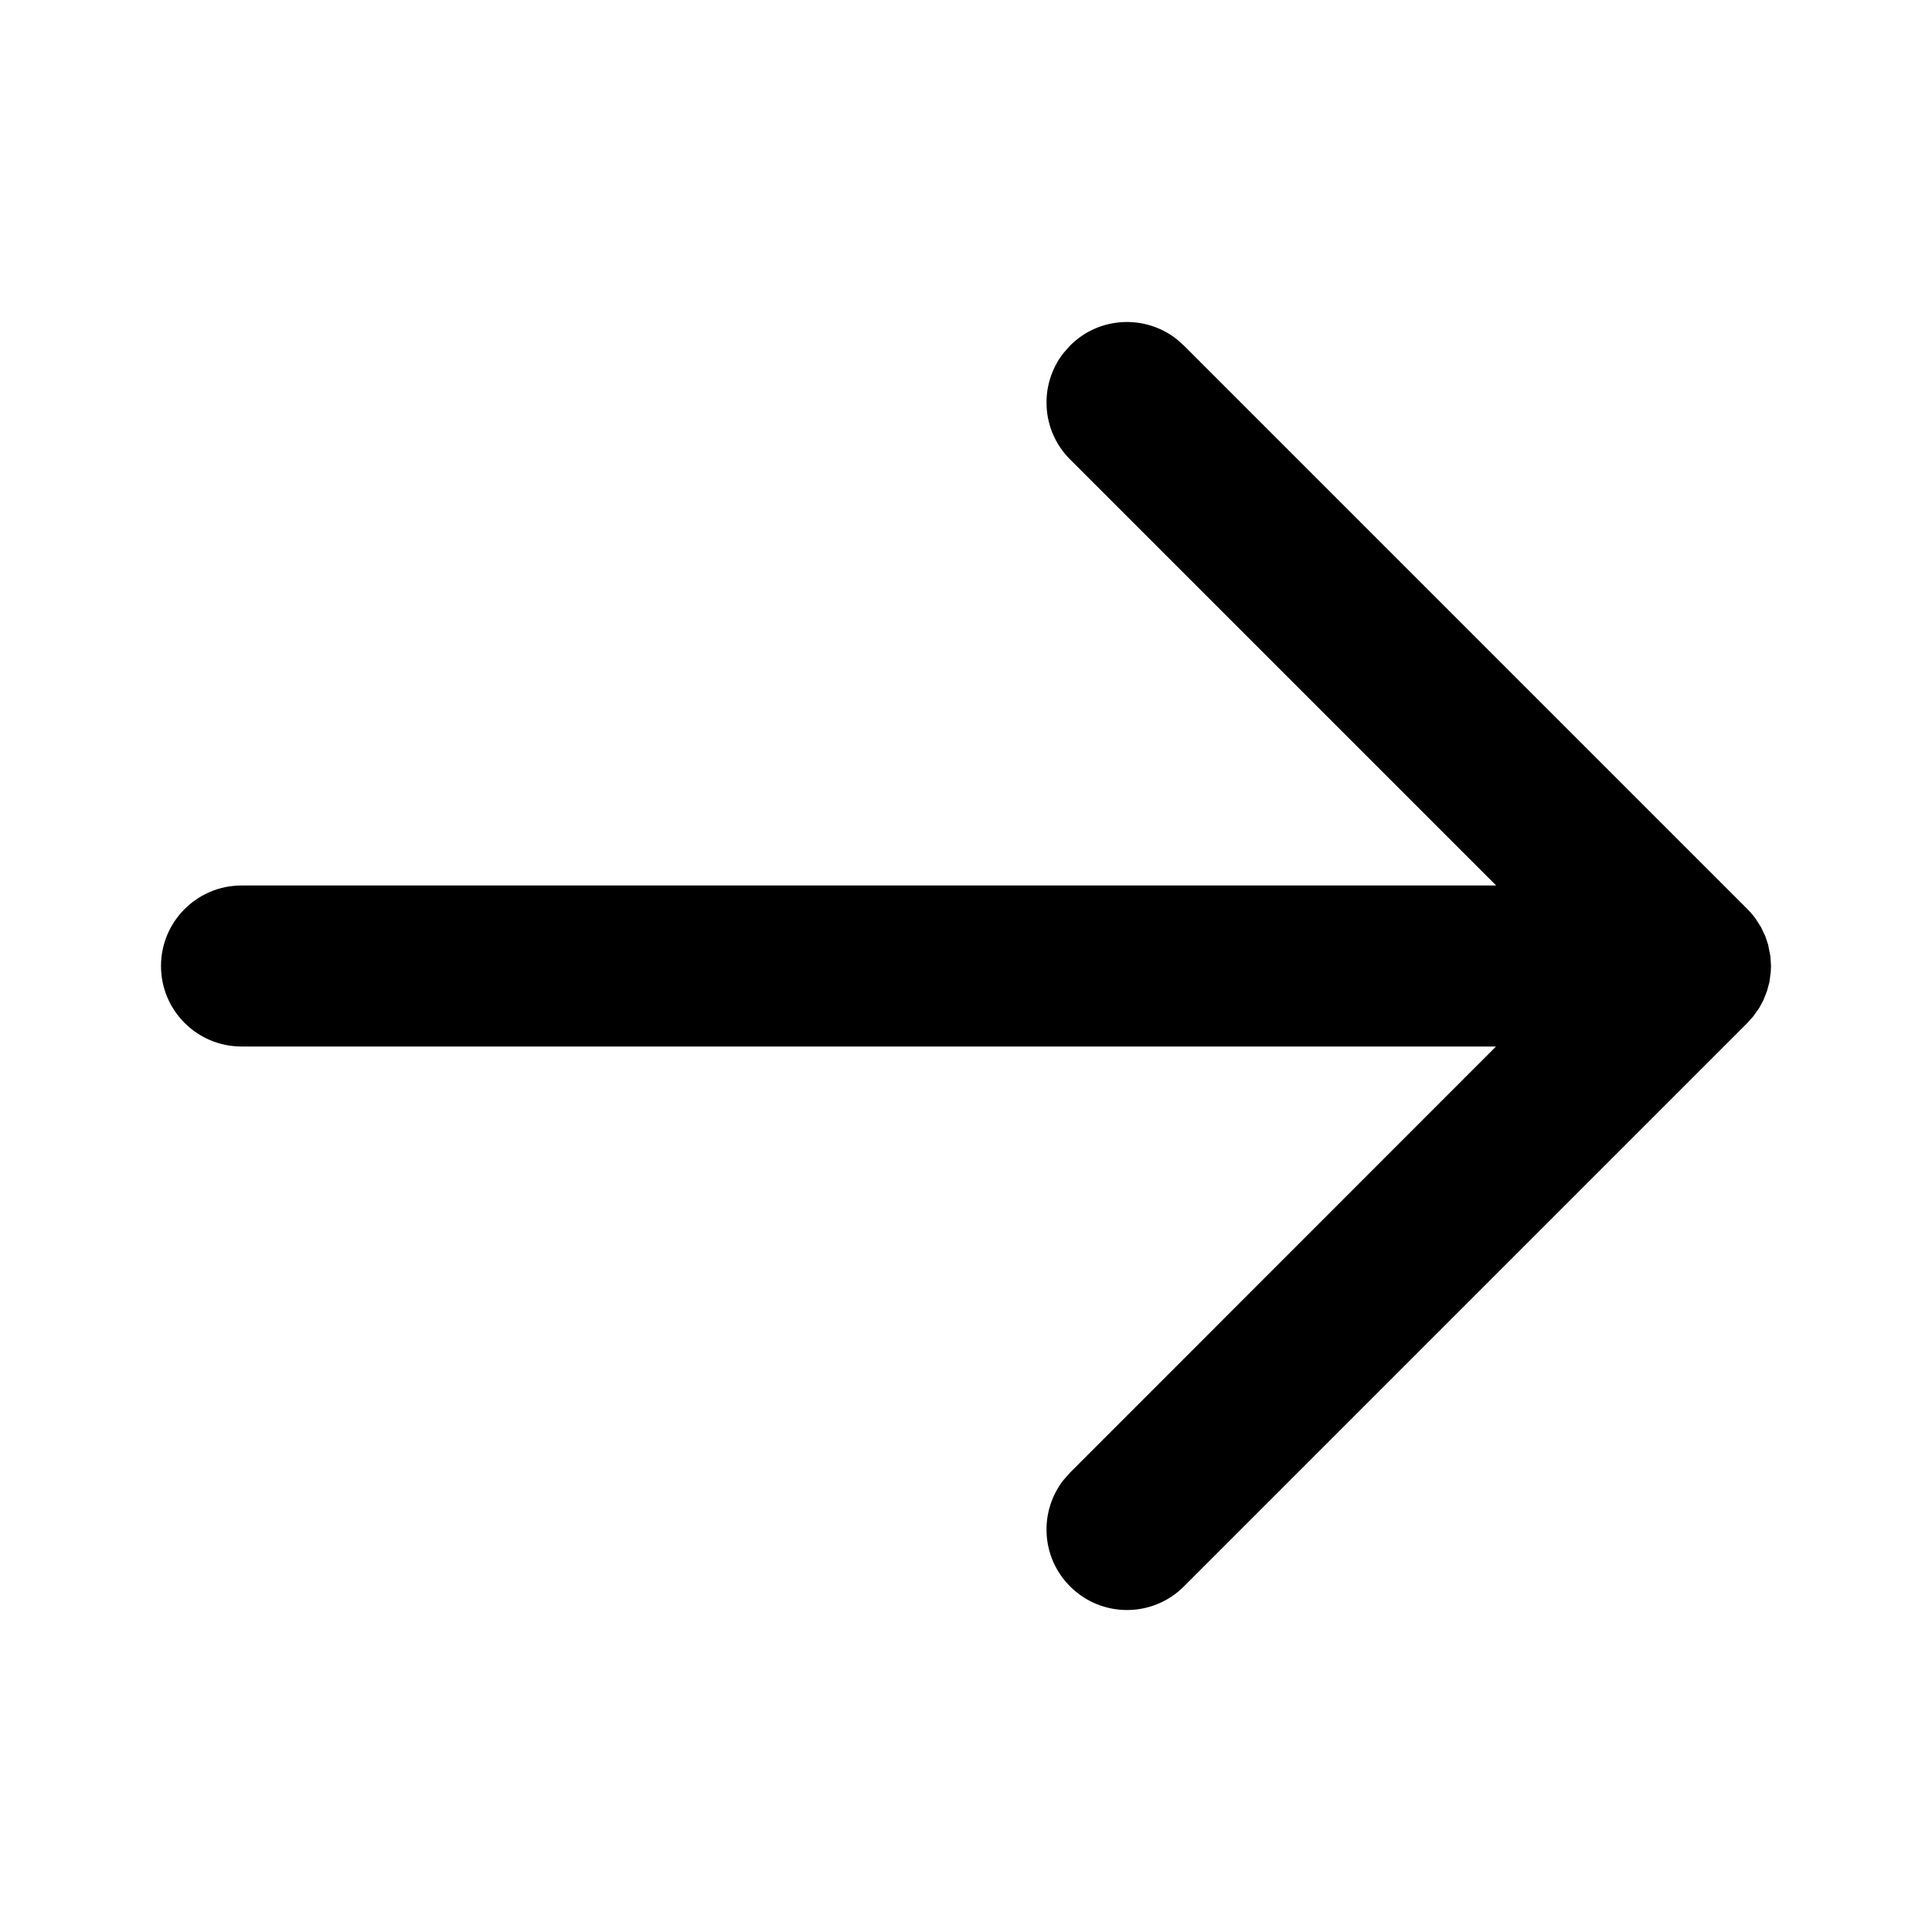
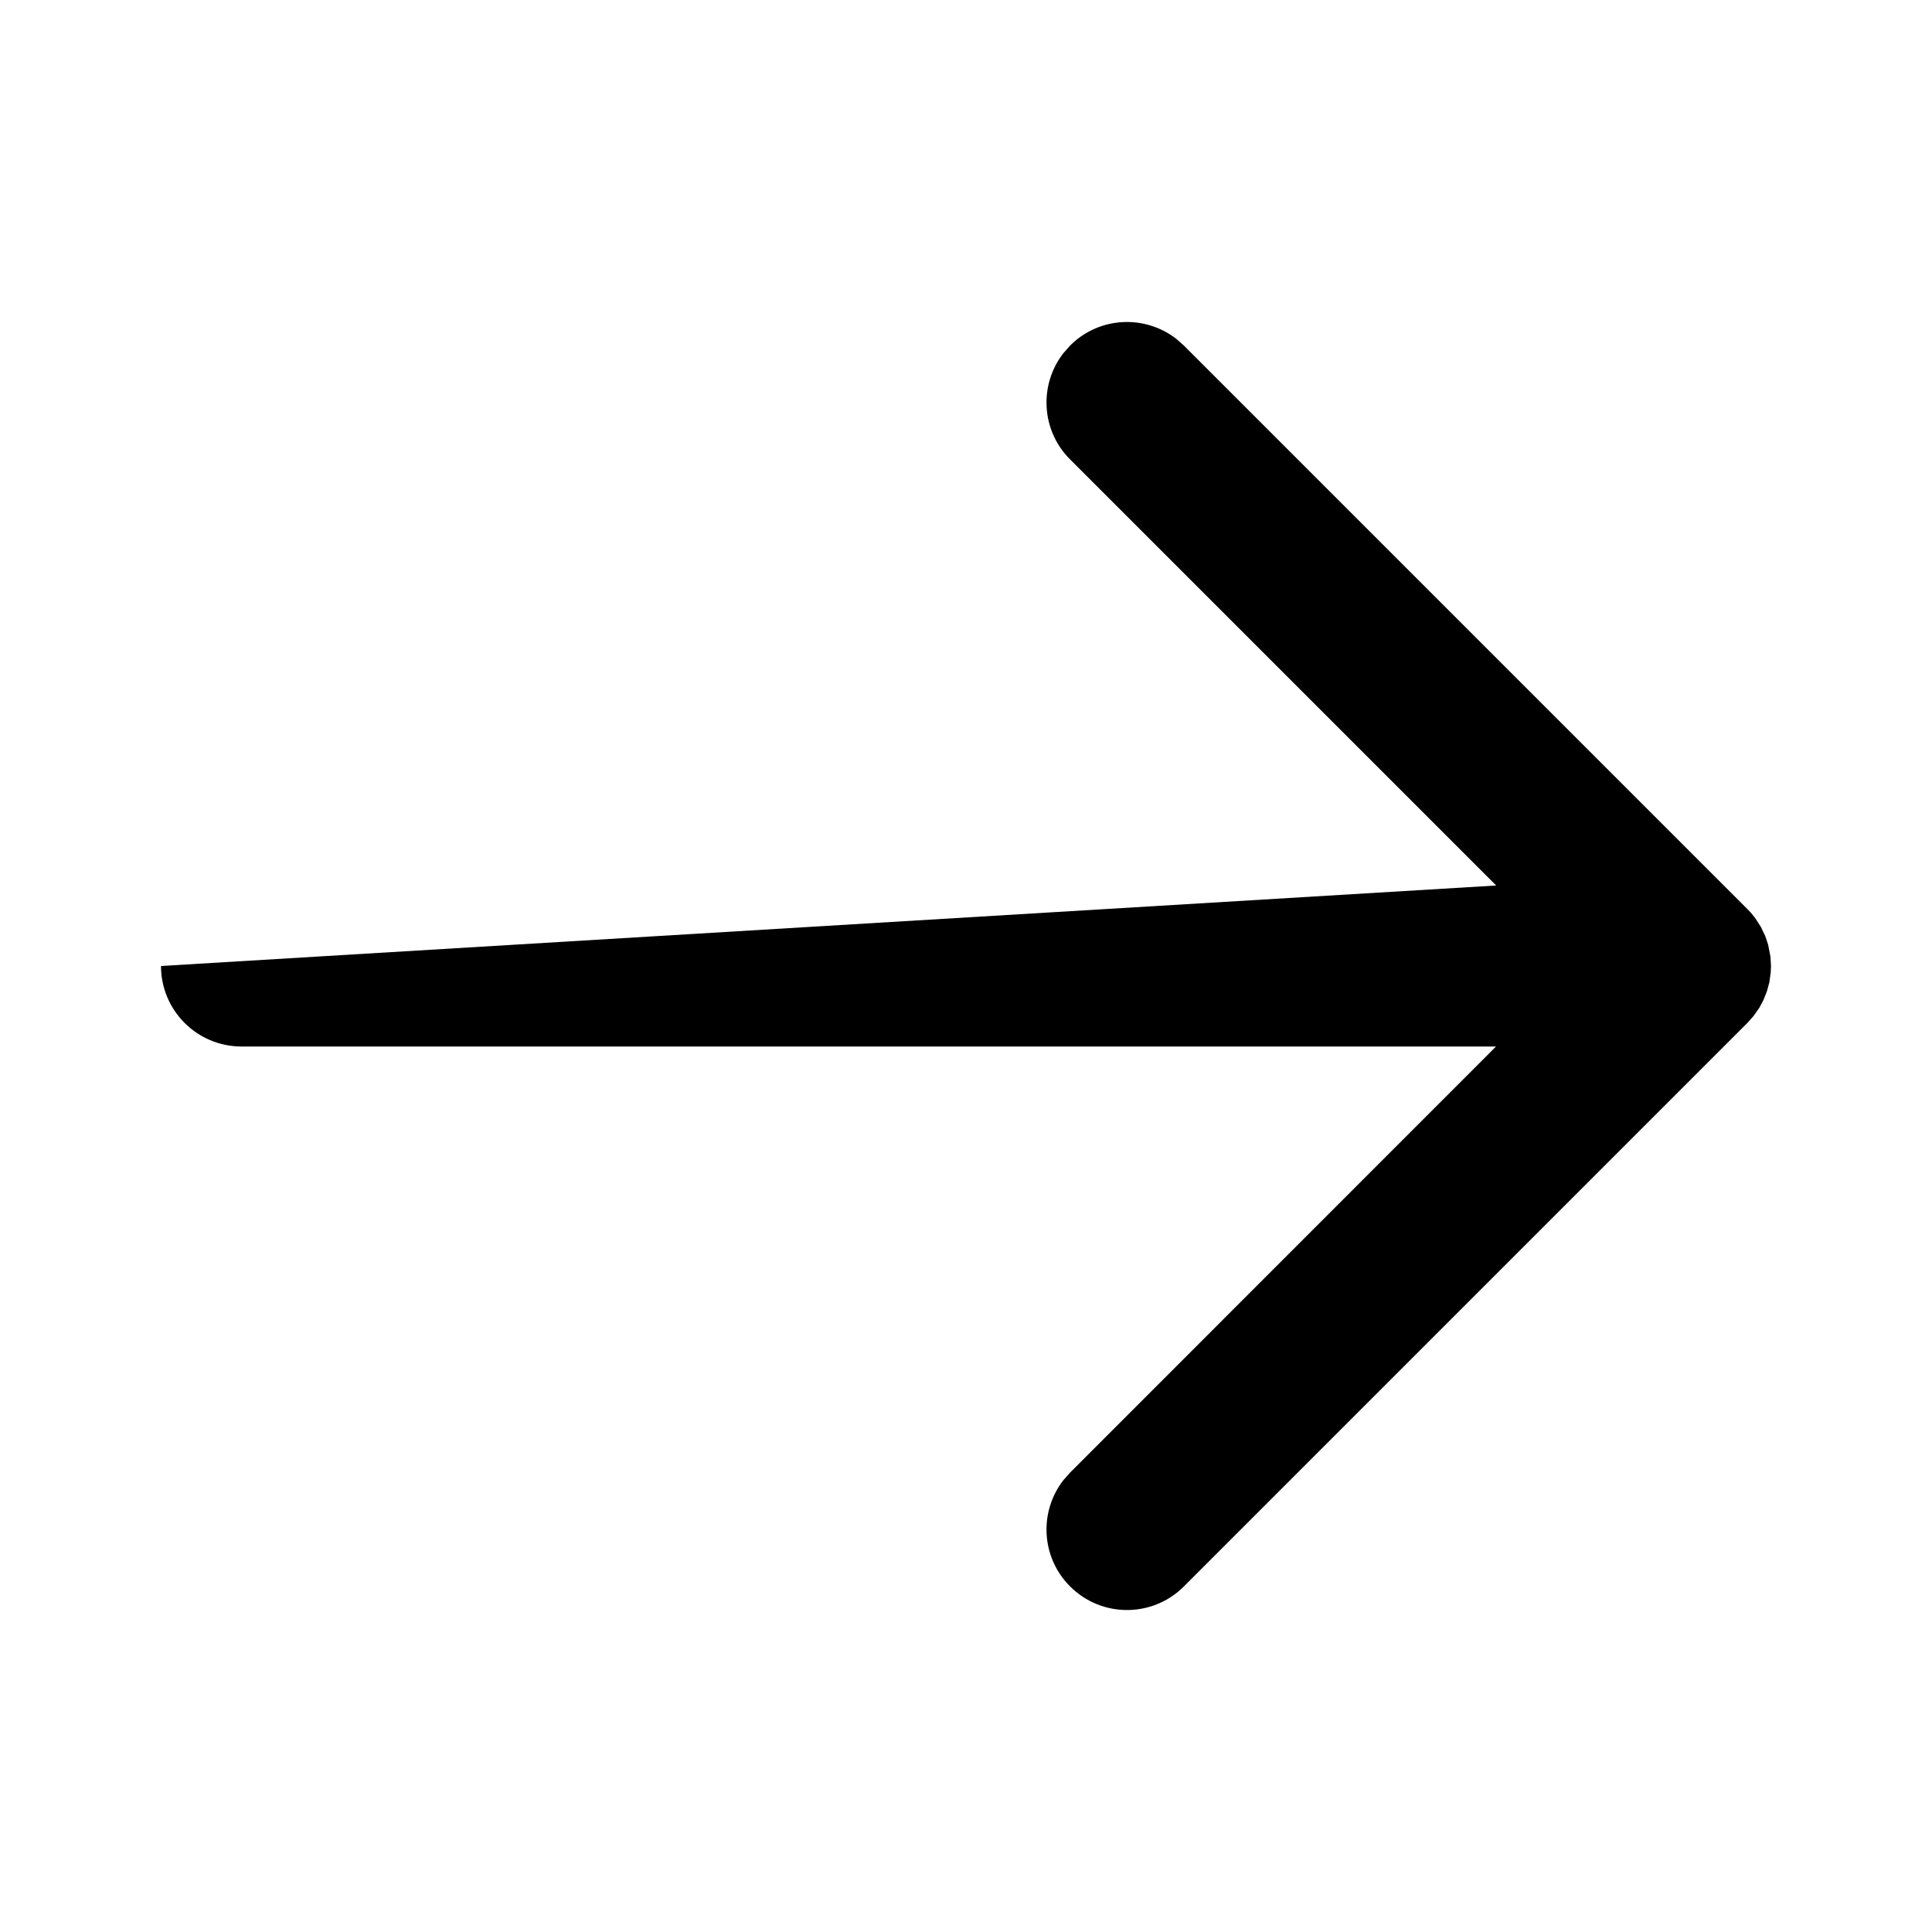
<svg xmlns="http://www.w3.org/2000/svg" fill="#000000" width="800px" height="800px" viewBox="0 0 24 24">
-   <path fill-rule="evenodd" d="M13.21,4.387 L13.293,4.293 C13.653,3.932 14.221,3.905 14.613,4.21 L14.707,4.293 L21.707,11.293 L21.749,11.337 L21.749,11.337 L21.804,11.405 L21.804,11.405 L21.875,11.516 L21.875,11.516 L21.929,11.629 L21.929,11.629 L21.964,11.734 L21.964,11.734 L21.993,11.882 L21.993,11.882 L22,12 L22,12 L21.997,12.075 L21.997,12.075 L21.98,12.201 L21.98,12.201 L21.95,12.312 L21.95,12.312 L21.906,12.423 L21.906,12.423 L21.854,12.521 L21.854,12.521 L21.78,12.625 L21.78,12.625 L21.707,12.707 L14.707,19.707 C14.317,20.098 13.683,20.098 13.293,19.707 C12.932,19.347 12.905,18.779 13.21,18.387 L13.293,18.293 L18.584,13 L3,13 C2.448,13 2,12.552 2,12 C2,11.448 2.448,11 3,11 L18.586,11 L13.293,5.707 C12.932,5.347 12.905,4.779 13.21,4.387 L13.293,4.293 L13.21,4.387 Z" />
+   <path fill-rule="evenodd" d="M13.21,4.387 L13.293,4.293 C13.653,3.932 14.221,3.905 14.613,4.21 L14.707,4.293 L21.707,11.293 L21.749,11.337 L21.749,11.337 L21.804,11.405 L21.804,11.405 L21.875,11.516 L21.875,11.516 L21.929,11.629 L21.929,11.629 L21.964,11.734 L21.964,11.734 L21.993,11.882 L21.993,11.882 L22,12 L22,12 L21.997,12.075 L21.997,12.075 L21.98,12.201 L21.98,12.201 L21.95,12.312 L21.95,12.312 L21.906,12.423 L21.906,12.423 L21.854,12.521 L21.854,12.521 L21.78,12.625 L21.78,12.625 L21.707,12.707 L14.707,19.707 C14.317,20.098 13.683,20.098 13.293,19.707 C12.932,19.347 12.905,18.779 13.21,18.387 L13.293,18.293 L18.584,13 L3,13 C2.448,13 2,12.552 2,12 L18.586,11 L13.293,5.707 C12.932,5.347 12.905,4.779 13.21,4.387 L13.293,4.293 L13.21,4.387 Z" />
</svg>